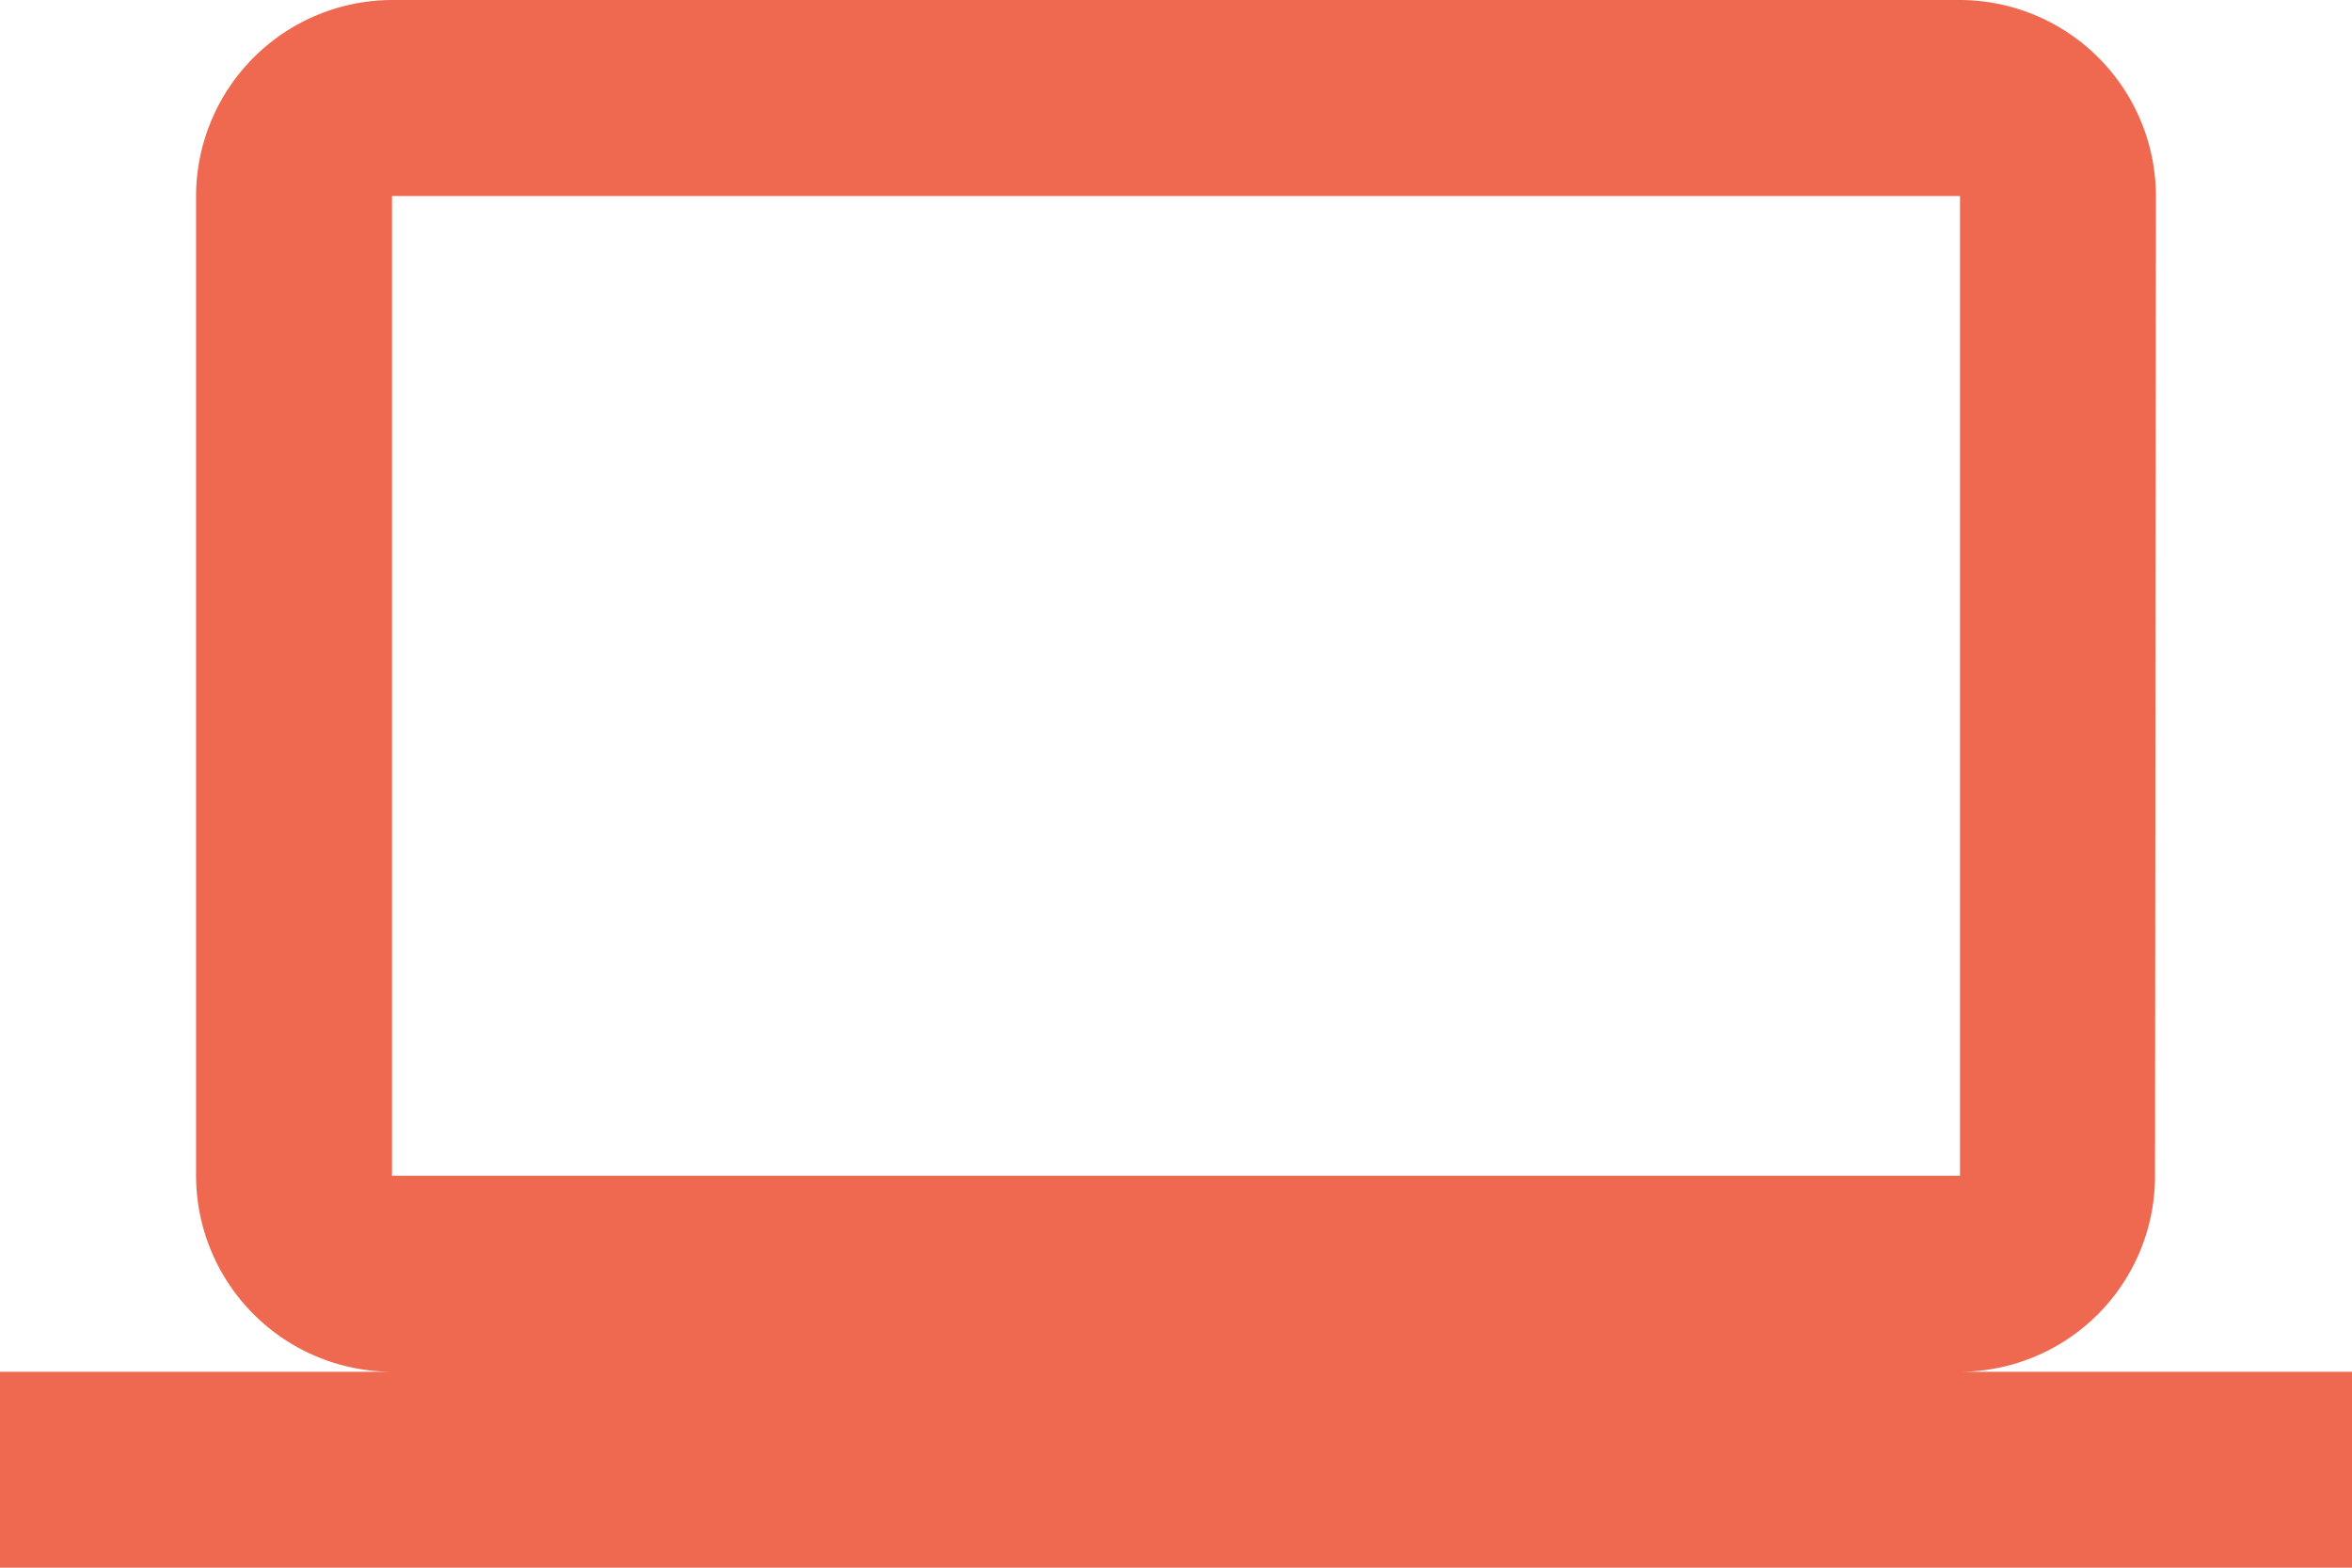
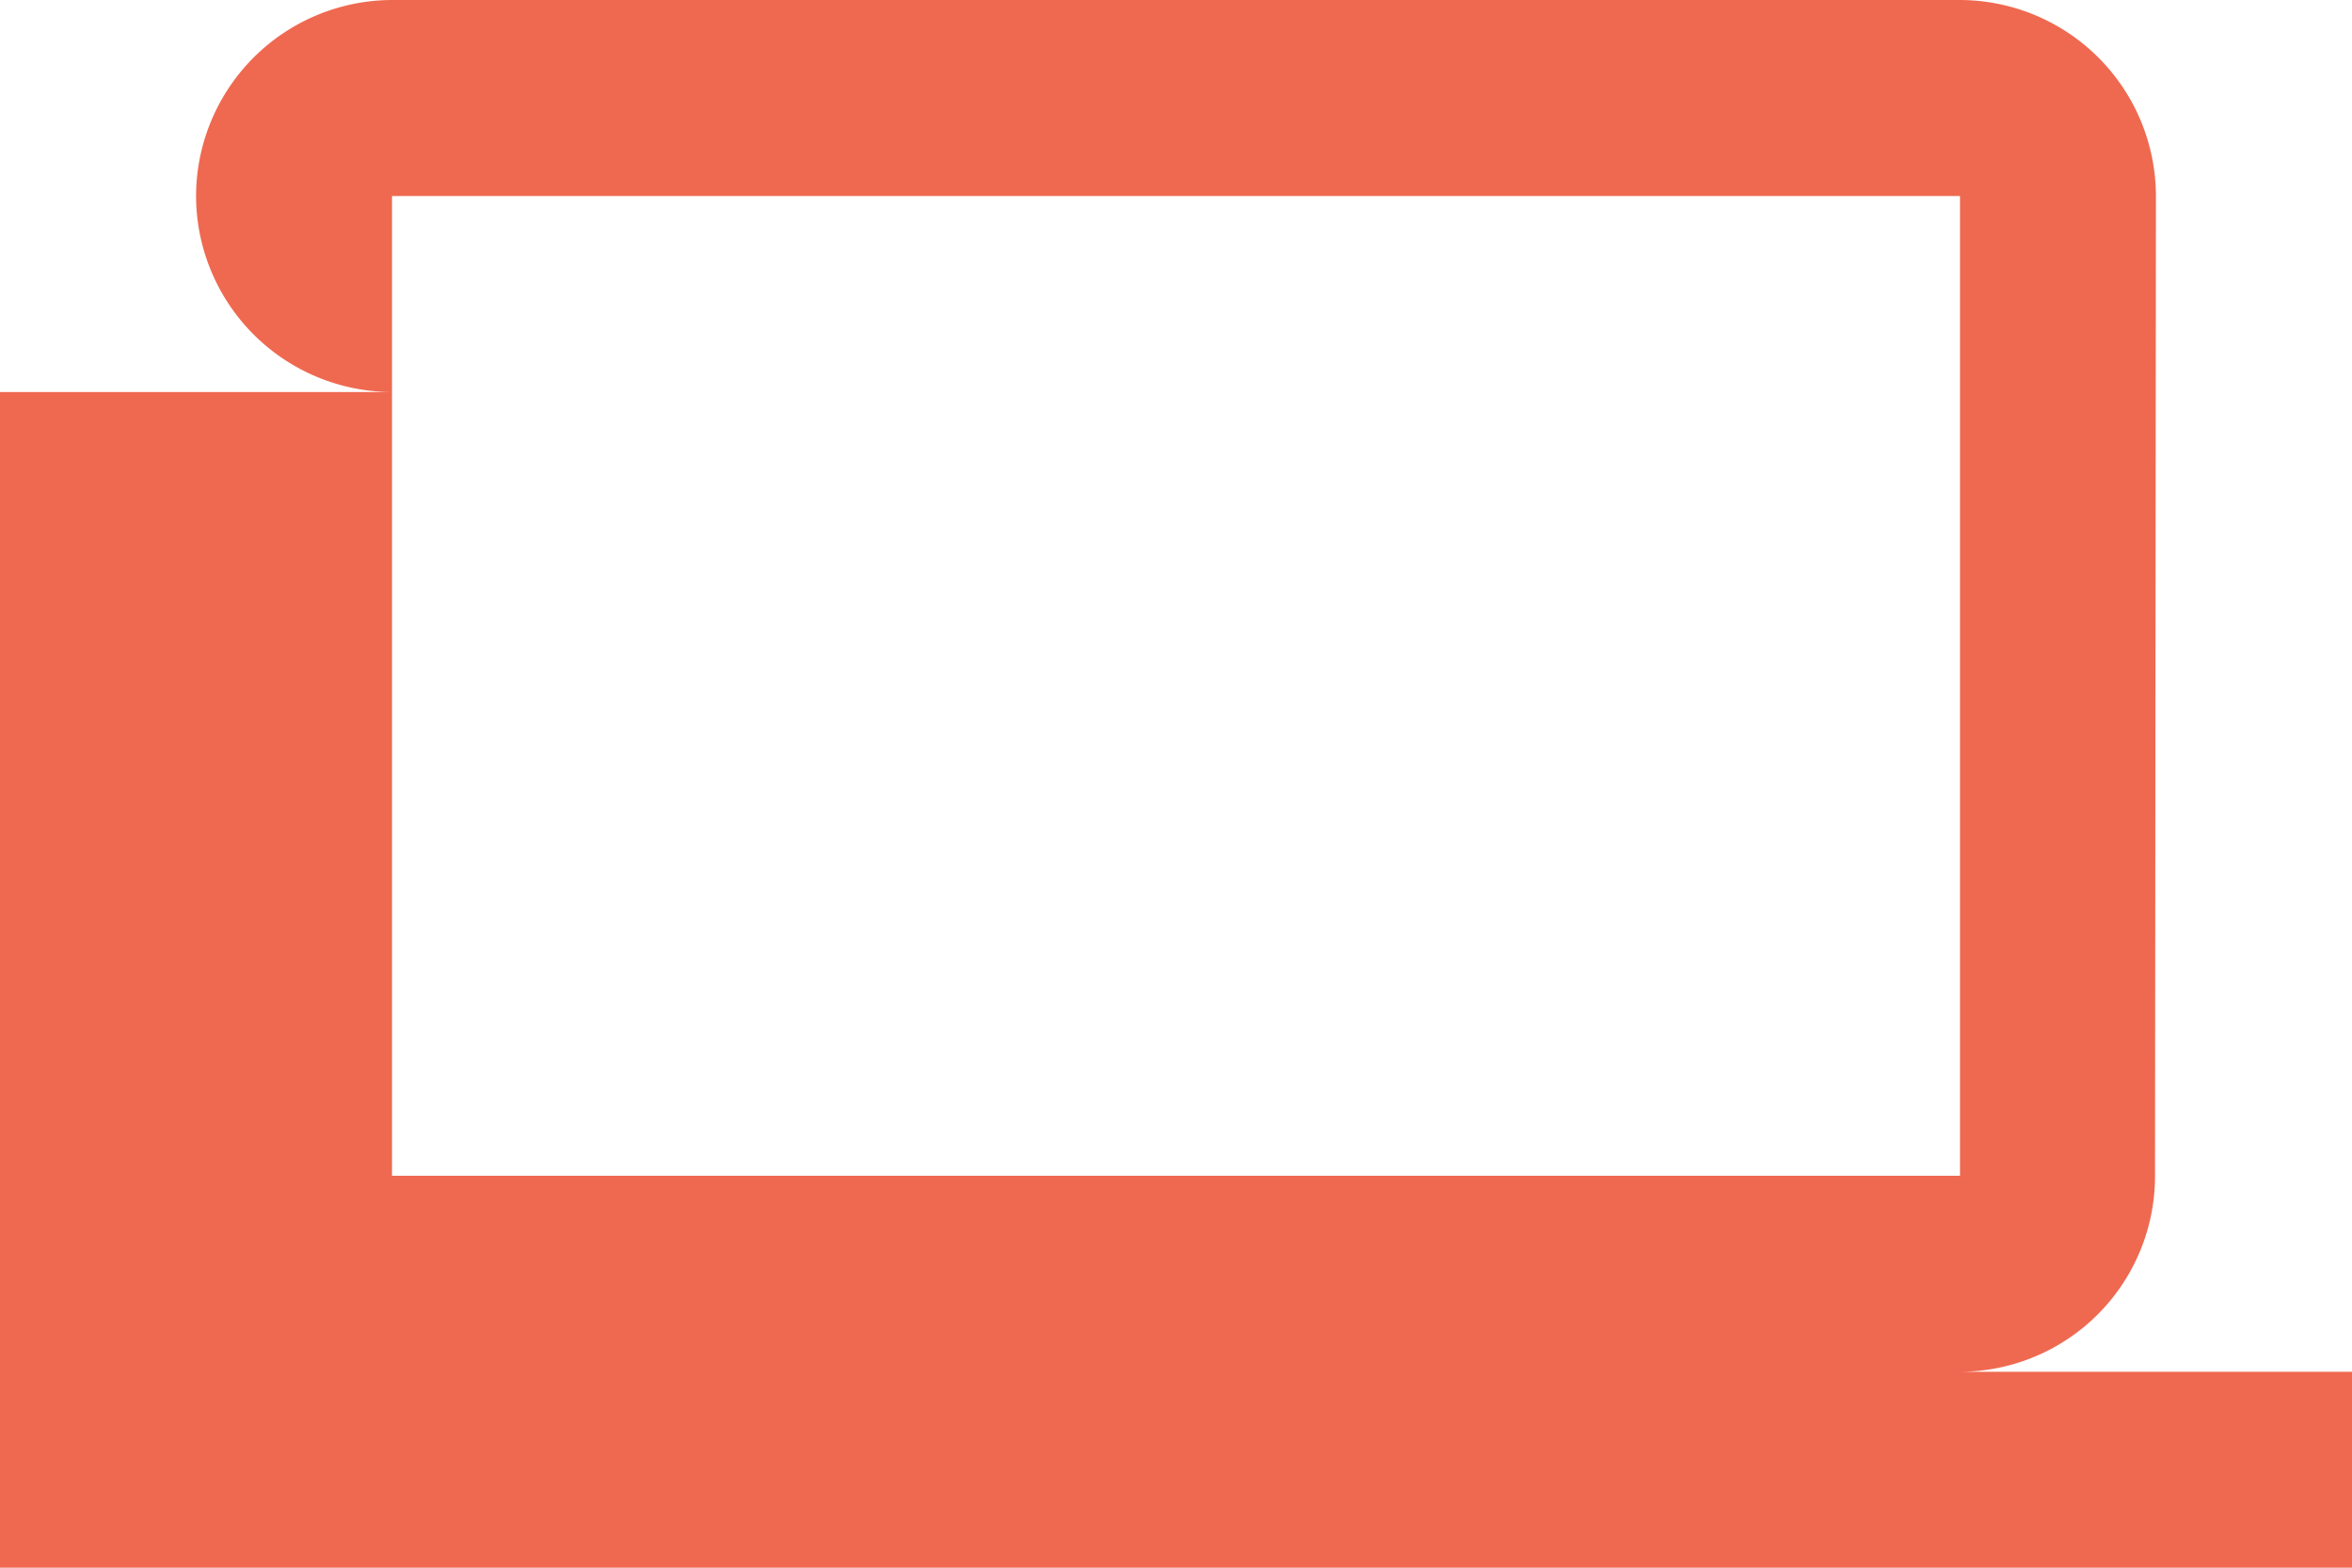
<svg xmlns="http://www.w3.org/2000/svg" width="20.25" height="13.5" viewBox="0 0 20.25 13.5">
-   <path d="M16.875,17.813a1.685,1.685,0,0,0,1.679-1.687l.008-8.437A1.692,1.692,0,0,0,16.875,6H3.375A1.692,1.692,0,0,0,1.688,7.688v8.437a1.692,1.692,0,0,0,1.688,1.688H0V19.5H20.25V17.813ZM3.375,7.688h13.5v8.437H3.375Z" transform="translate(0 -6)" fill="#ef6950" />
+   <path d="M16.875,17.813a1.685,1.685,0,0,0,1.679-1.687l.008-8.437A1.692,1.692,0,0,0,16.875,6H3.375A1.692,1.692,0,0,0,1.688,7.688a1.692,1.692,0,0,0,1.688,1.688H0V19.5H20.25V17.813ZM3.375,7.688h13.5v8.437H3.375Z" transform="translate(0 -6)" fill="#ef6950" />
</svg>